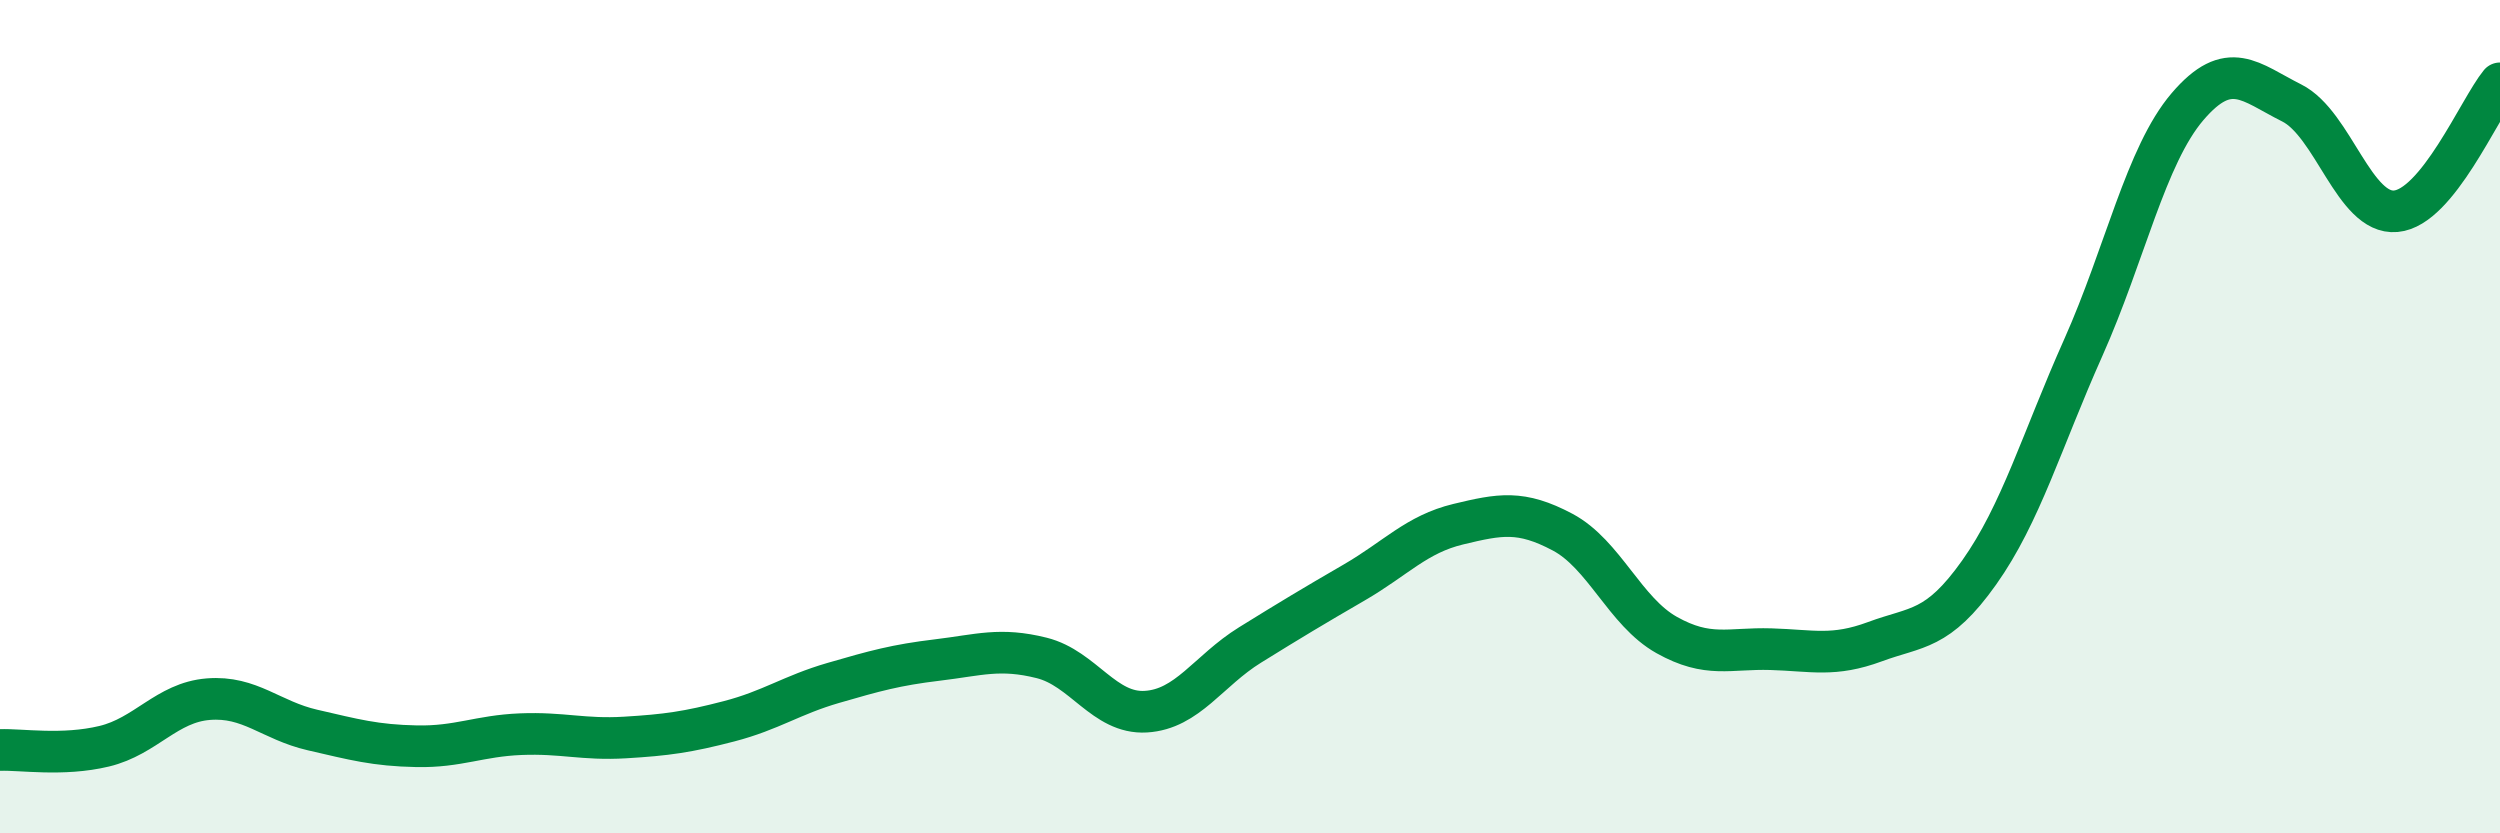
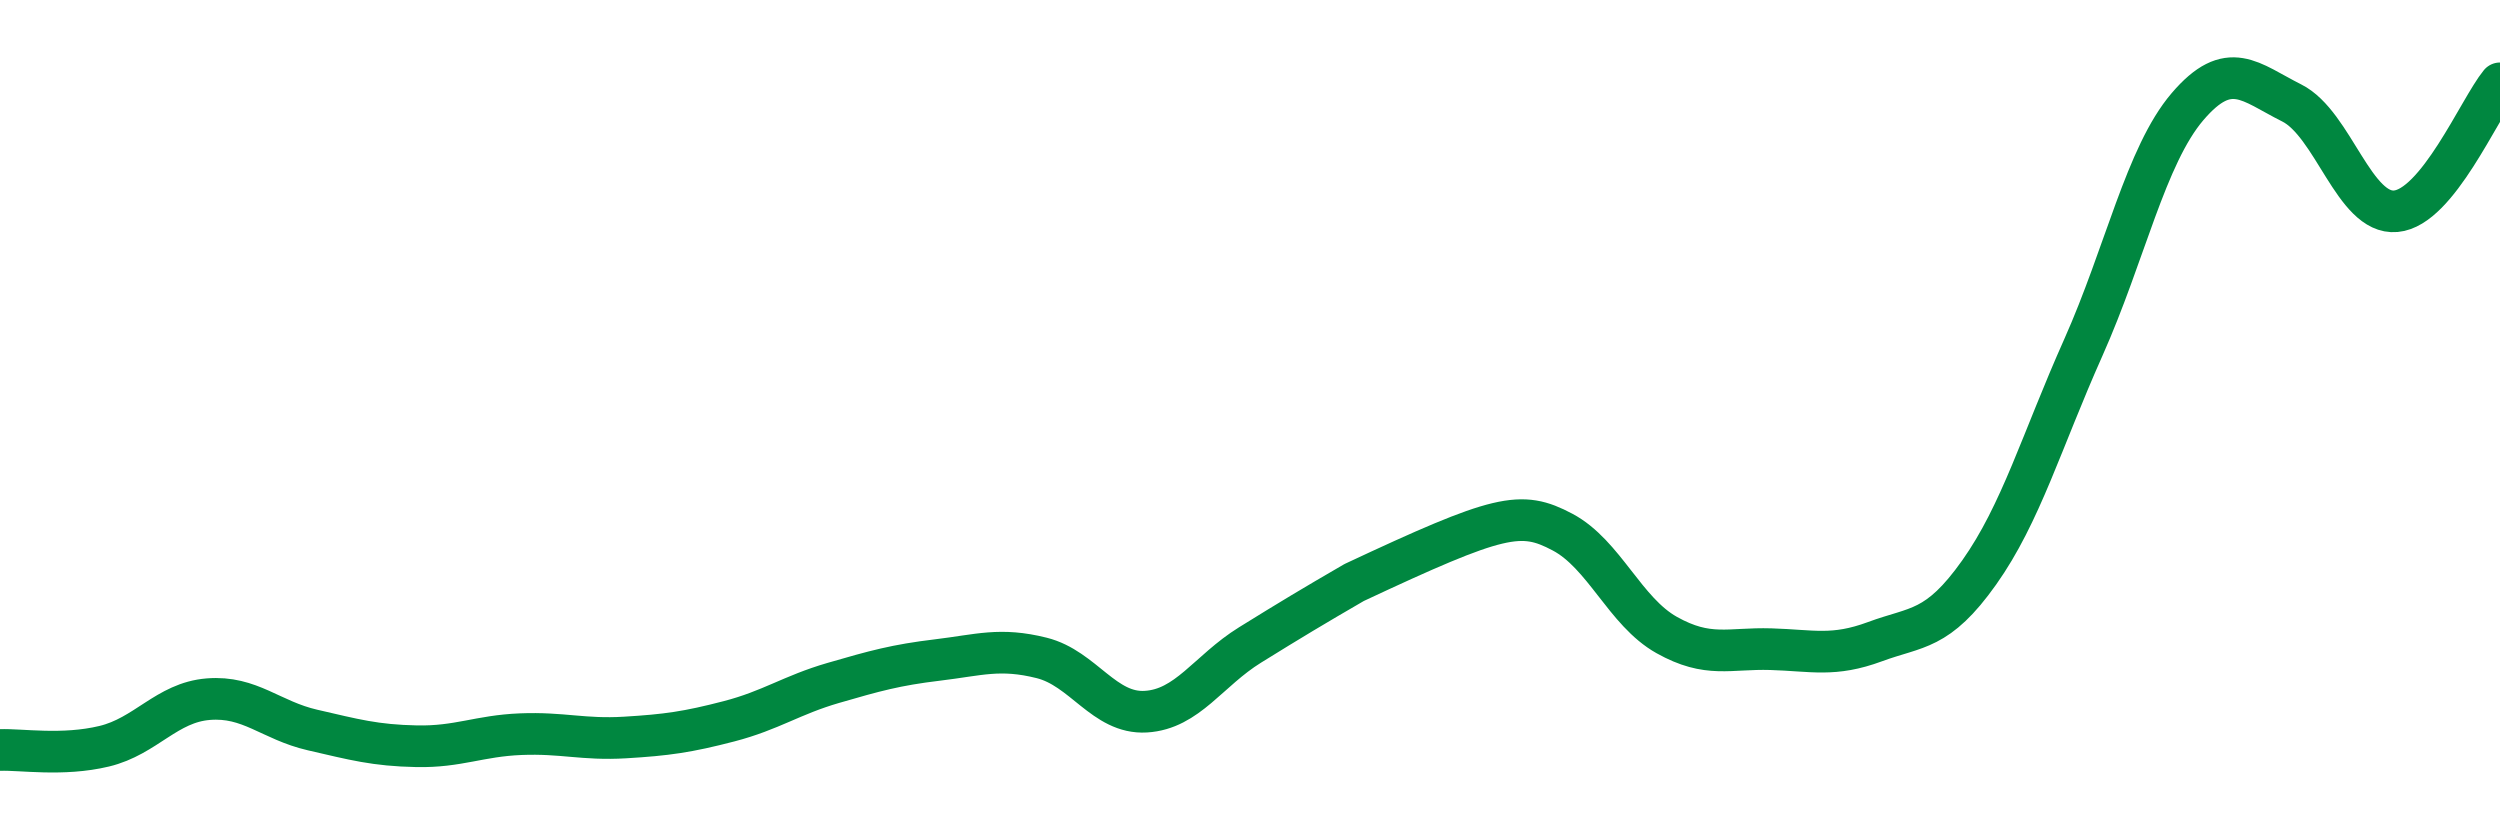
<svg xmlns="http://www.w3.org/2000/svg" width="60" height="20" viewBox="0 0 60 20">
-   <path d="M 0,18 C 0.5,17.98 1.5,18.15 2.5,17.91 C 3.5,17.67 4,16.86 5,16.78 C 6,16.7 6.5,17.29 7.5,17.52 C 8.5,17.75 9,17.89 10,17.91 C 11,17.93 11.5,17.66 12.5,17.62 C 13.5,17.58 14,17.76 15,17.7 C 16,17.64 16.5,17.57 17.5,17.31 C 18.5,17.05 19,16.68 20,16.39 C 21,16.1 21.5,15.96 22.5,15.84 C 23.5,15.72 24,15.54 25,15.79 C 26,16.04 26.5,17.14 27.5,17.08 C 28.5,17.02 29,16.1 30,15.48 C 31,14.86 31.5,14.56 32.5,13.98 C 33.5,13.4 34,12.82 35,12.58 C 36,12.34 36.5,12.24 37.5,12.77 C 38.5,13.3 39,14.68 40,15.24 C 41,15.8 41.5,15.55 42.5,15.58 C 43.5,15.61 44,15.77 45,15.4 C 46,15.03 46.5,15.15 47.5,13.74 C 48.5,12.33 49,10.58 50,8.34 C 51,6.1 51.5,3.73 52.5,2.56 C 53.5,1.39 54,1.97 55,2.47 C 56,2.97 56.5,5.16 57.5,5.07 C 58.5,4.98 59.5,2.61 60,2L60 20L0 20Z" fill="#008740" opacity="0.1" stroke-linecap="round" stroke-linejoin="round" />
-   <path d="M 0,18 C 0.5,17.98 1.5,18.15 2.5,17.91 C 3.5,17.67 4,16.86 5,16.78 C 6,16.7 6.5,17.29 7.5,17.52 C 8.5,17.75 9,17.89 10,17.91 C 11,17.93 11.5,17.66 12.5,17.62 C 13.5,17.58 14,17.76 15,17.7 C 16,17.64 16.5,17.57 17.5,17.31 C 18.5,17.05 19,16.68 20,16.39 C 21,16.1 21.5,15.96 22.5,15.84 C 23.5,15.72 24,15.54 25,15.79 C 26,16.04 26.5,17.14 27.5,17.08 C 28.5,17.02 29,16.1 30,15.48 C 31,14.86 31.5,14.56 32.5,13.98 C 33.5,13.4 34,12.82 35,12.58 C 36,12.34 36.5,12.24 37.5,12.77 C 38.5,13.3 39,14.68 40,15.24 C 41,15.8 41.5,15.55 42.5,15.58 C 43.5,15.61 44,15.77 45,15.4 C 46,15.03 46.5,15.15 47.5,13.74 C 48.5,12.33 49,10.58 50,8.34 C 51,6.1 51.5,3.73 52.5,2.56 C 53.5,1.39 54,1.97 55,2.47 C 56,2.97 56.5,5.16 57.5,5.07 C 58.5,4.98 59.5,2.61 60,2" stroke="#008740" stroke-width="1" fill="none" stroke-linecap="round" stroke-linejoin="round" />
+   <path d="M 0,18 C 0.5,17.98 1.5,18.15 2.5,17.91 C 3.5,17.67 4,16.86 5,16.78 C 6,16.7 6.5,17.29 7.5,17.52 C 8.5,17.75 9,17.89 10,17.91 C 11,17.93 11.5,17.66 12.5,17.62 C 13.5,17.58 14,17.76 15,17.7 C 16,17.64 16.5,17.57 17.5,17.31 C 18.5,17.05 19,16.68 20,16.39 C 21,16.1 21.5,15.96 22.5,15.84 C 23.5,15.72 24,15.54 25,15.79 C 26,16.04 26.5,17.14 27.5,17.08 C 28.5,17.02 29,16.1 30,15.48 C 31,14.86 31.5,14.56 32.5,13.98 C 36,12.34 36.5,12.24 37.5,12.77 C 38.5,13.3 39,14.68 40,15.24 C 41,15.8 41.5,15.55 42.5,15.58 C 43.5,15.61 44,15.77 45,15.4 C 46,15.03 46.5,15.15 47.5,13.74 C 48.5,12.33 49,10.58 50,8.34 C 51,6.1 51.5,3.73 52.5,2.56 C 53.5,1.39 54,1.97 55,2.47 C 56,2.97 56.5,5.16 57.5,5.07 C 58.5,4.98 59.5,2.61 60,2" stroke="#008740" stroke-width="1" fill="none" stroke-linecap="round" stroke-linejoin="round" />
</svg>